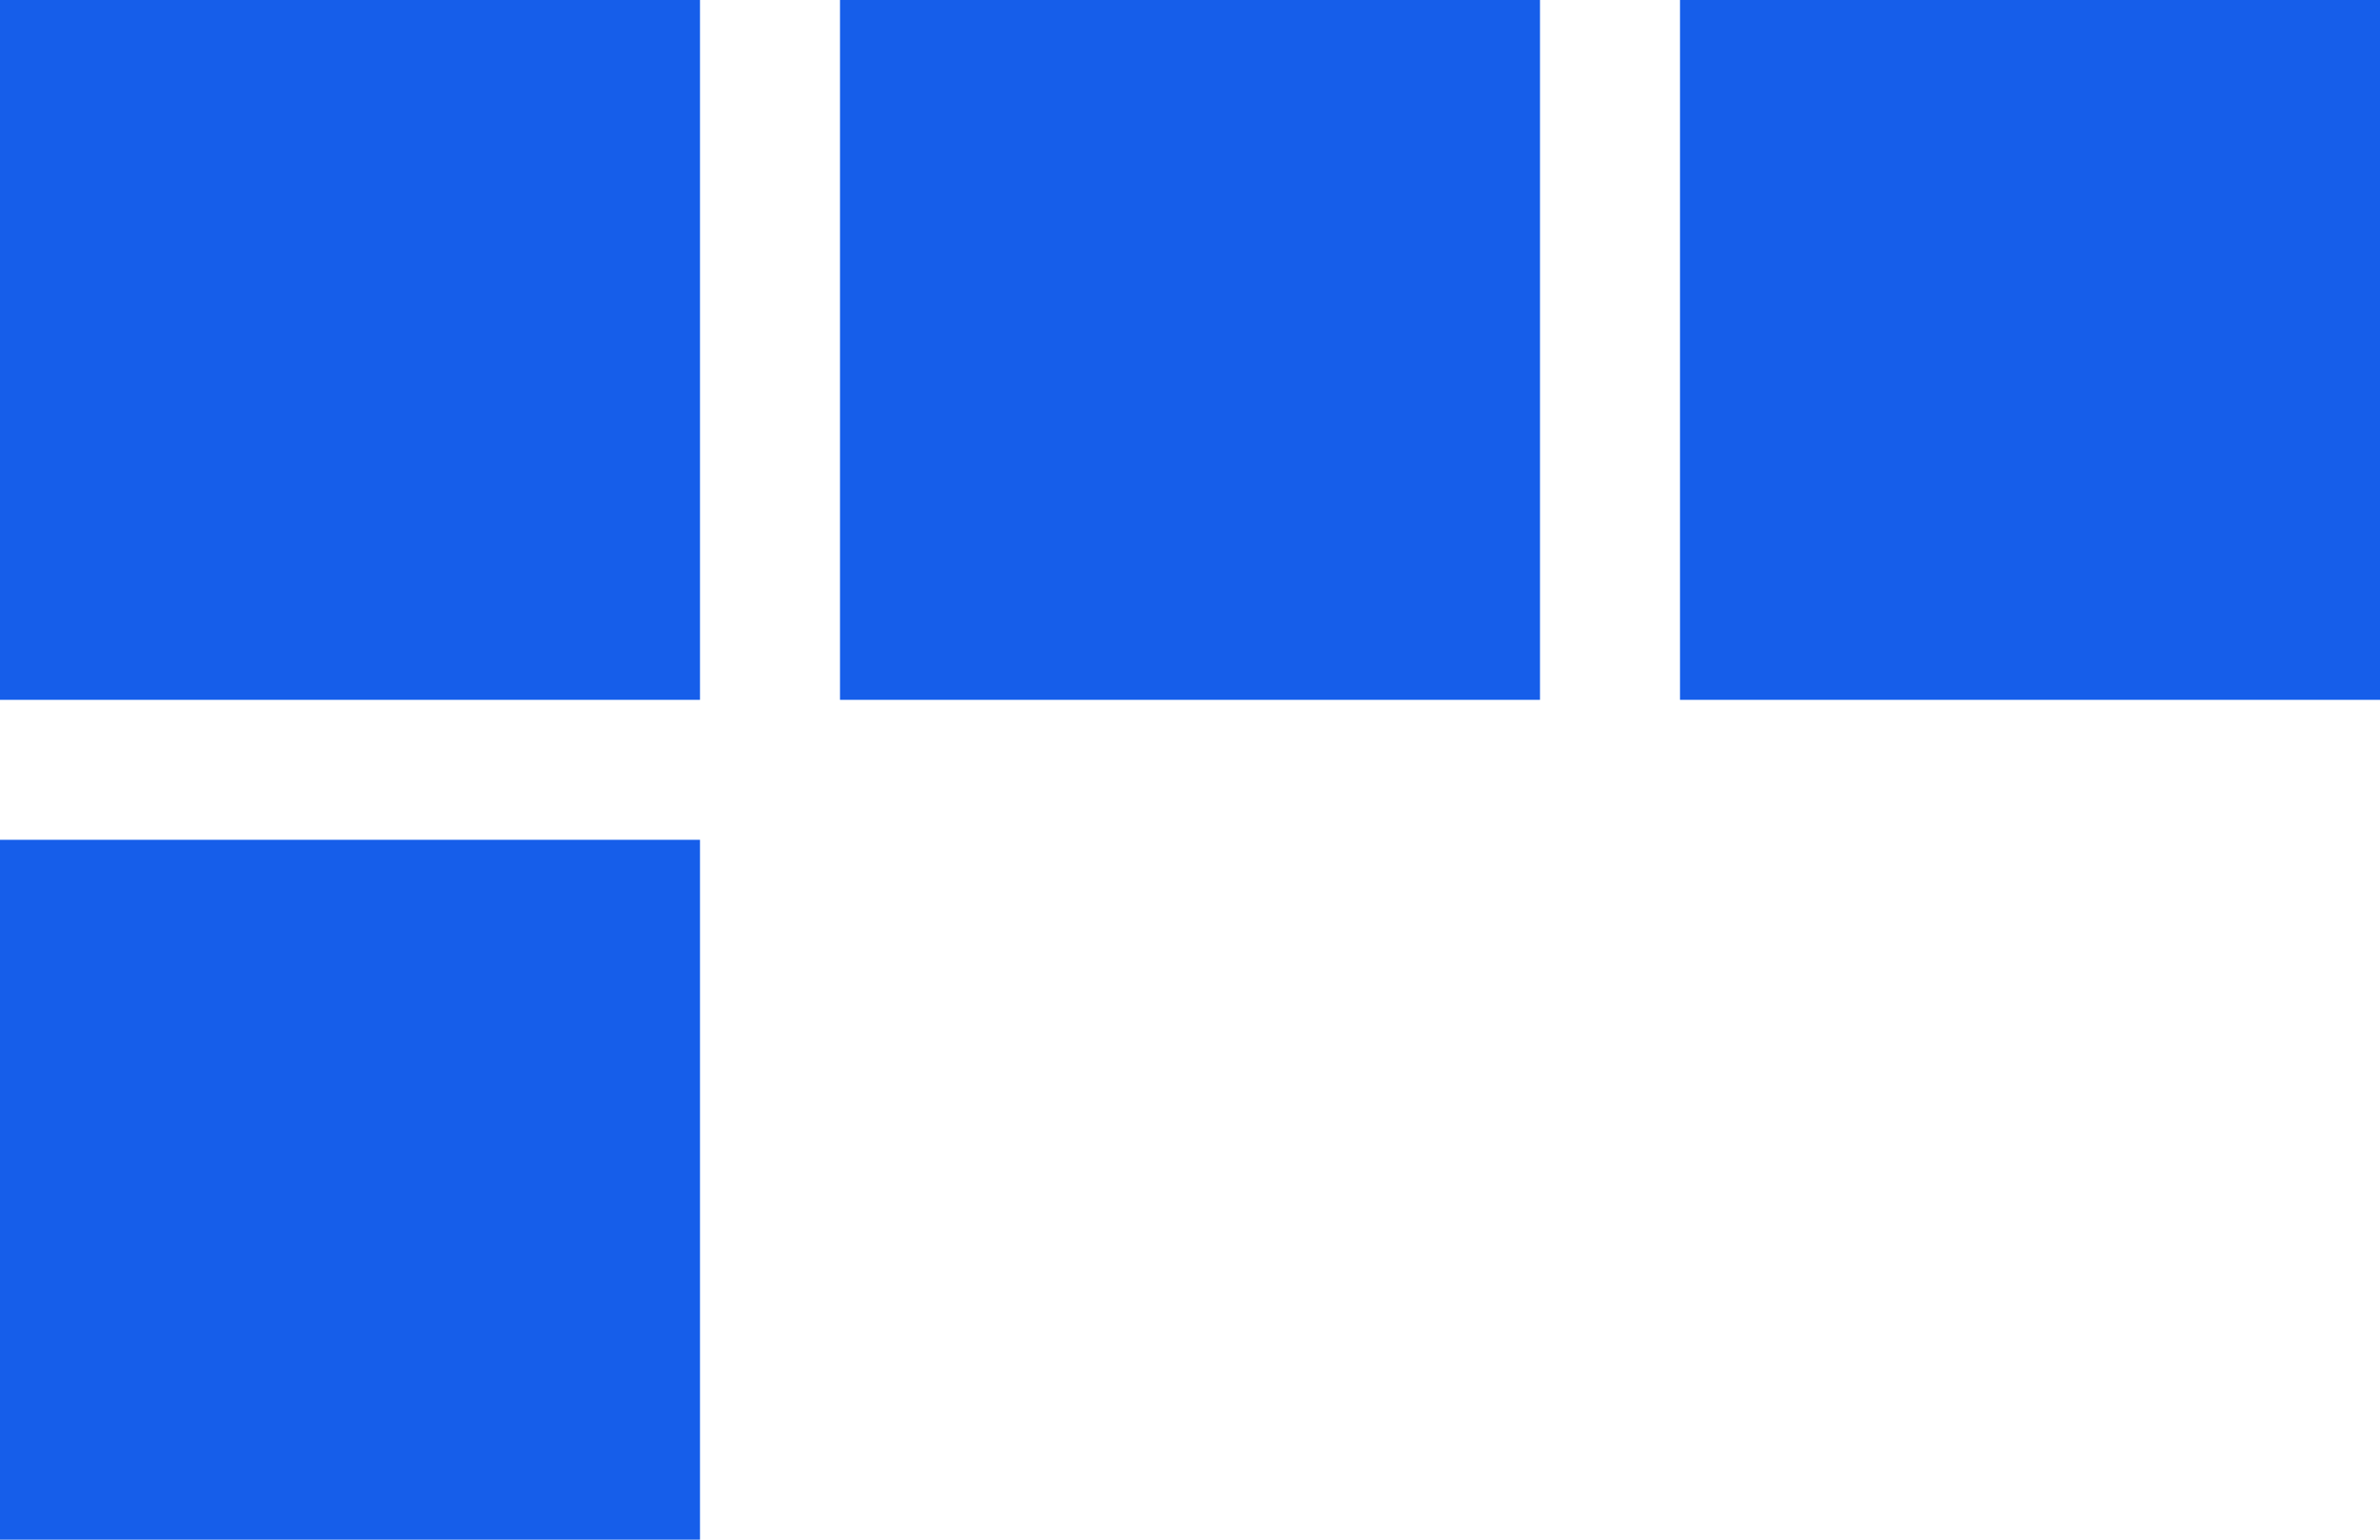
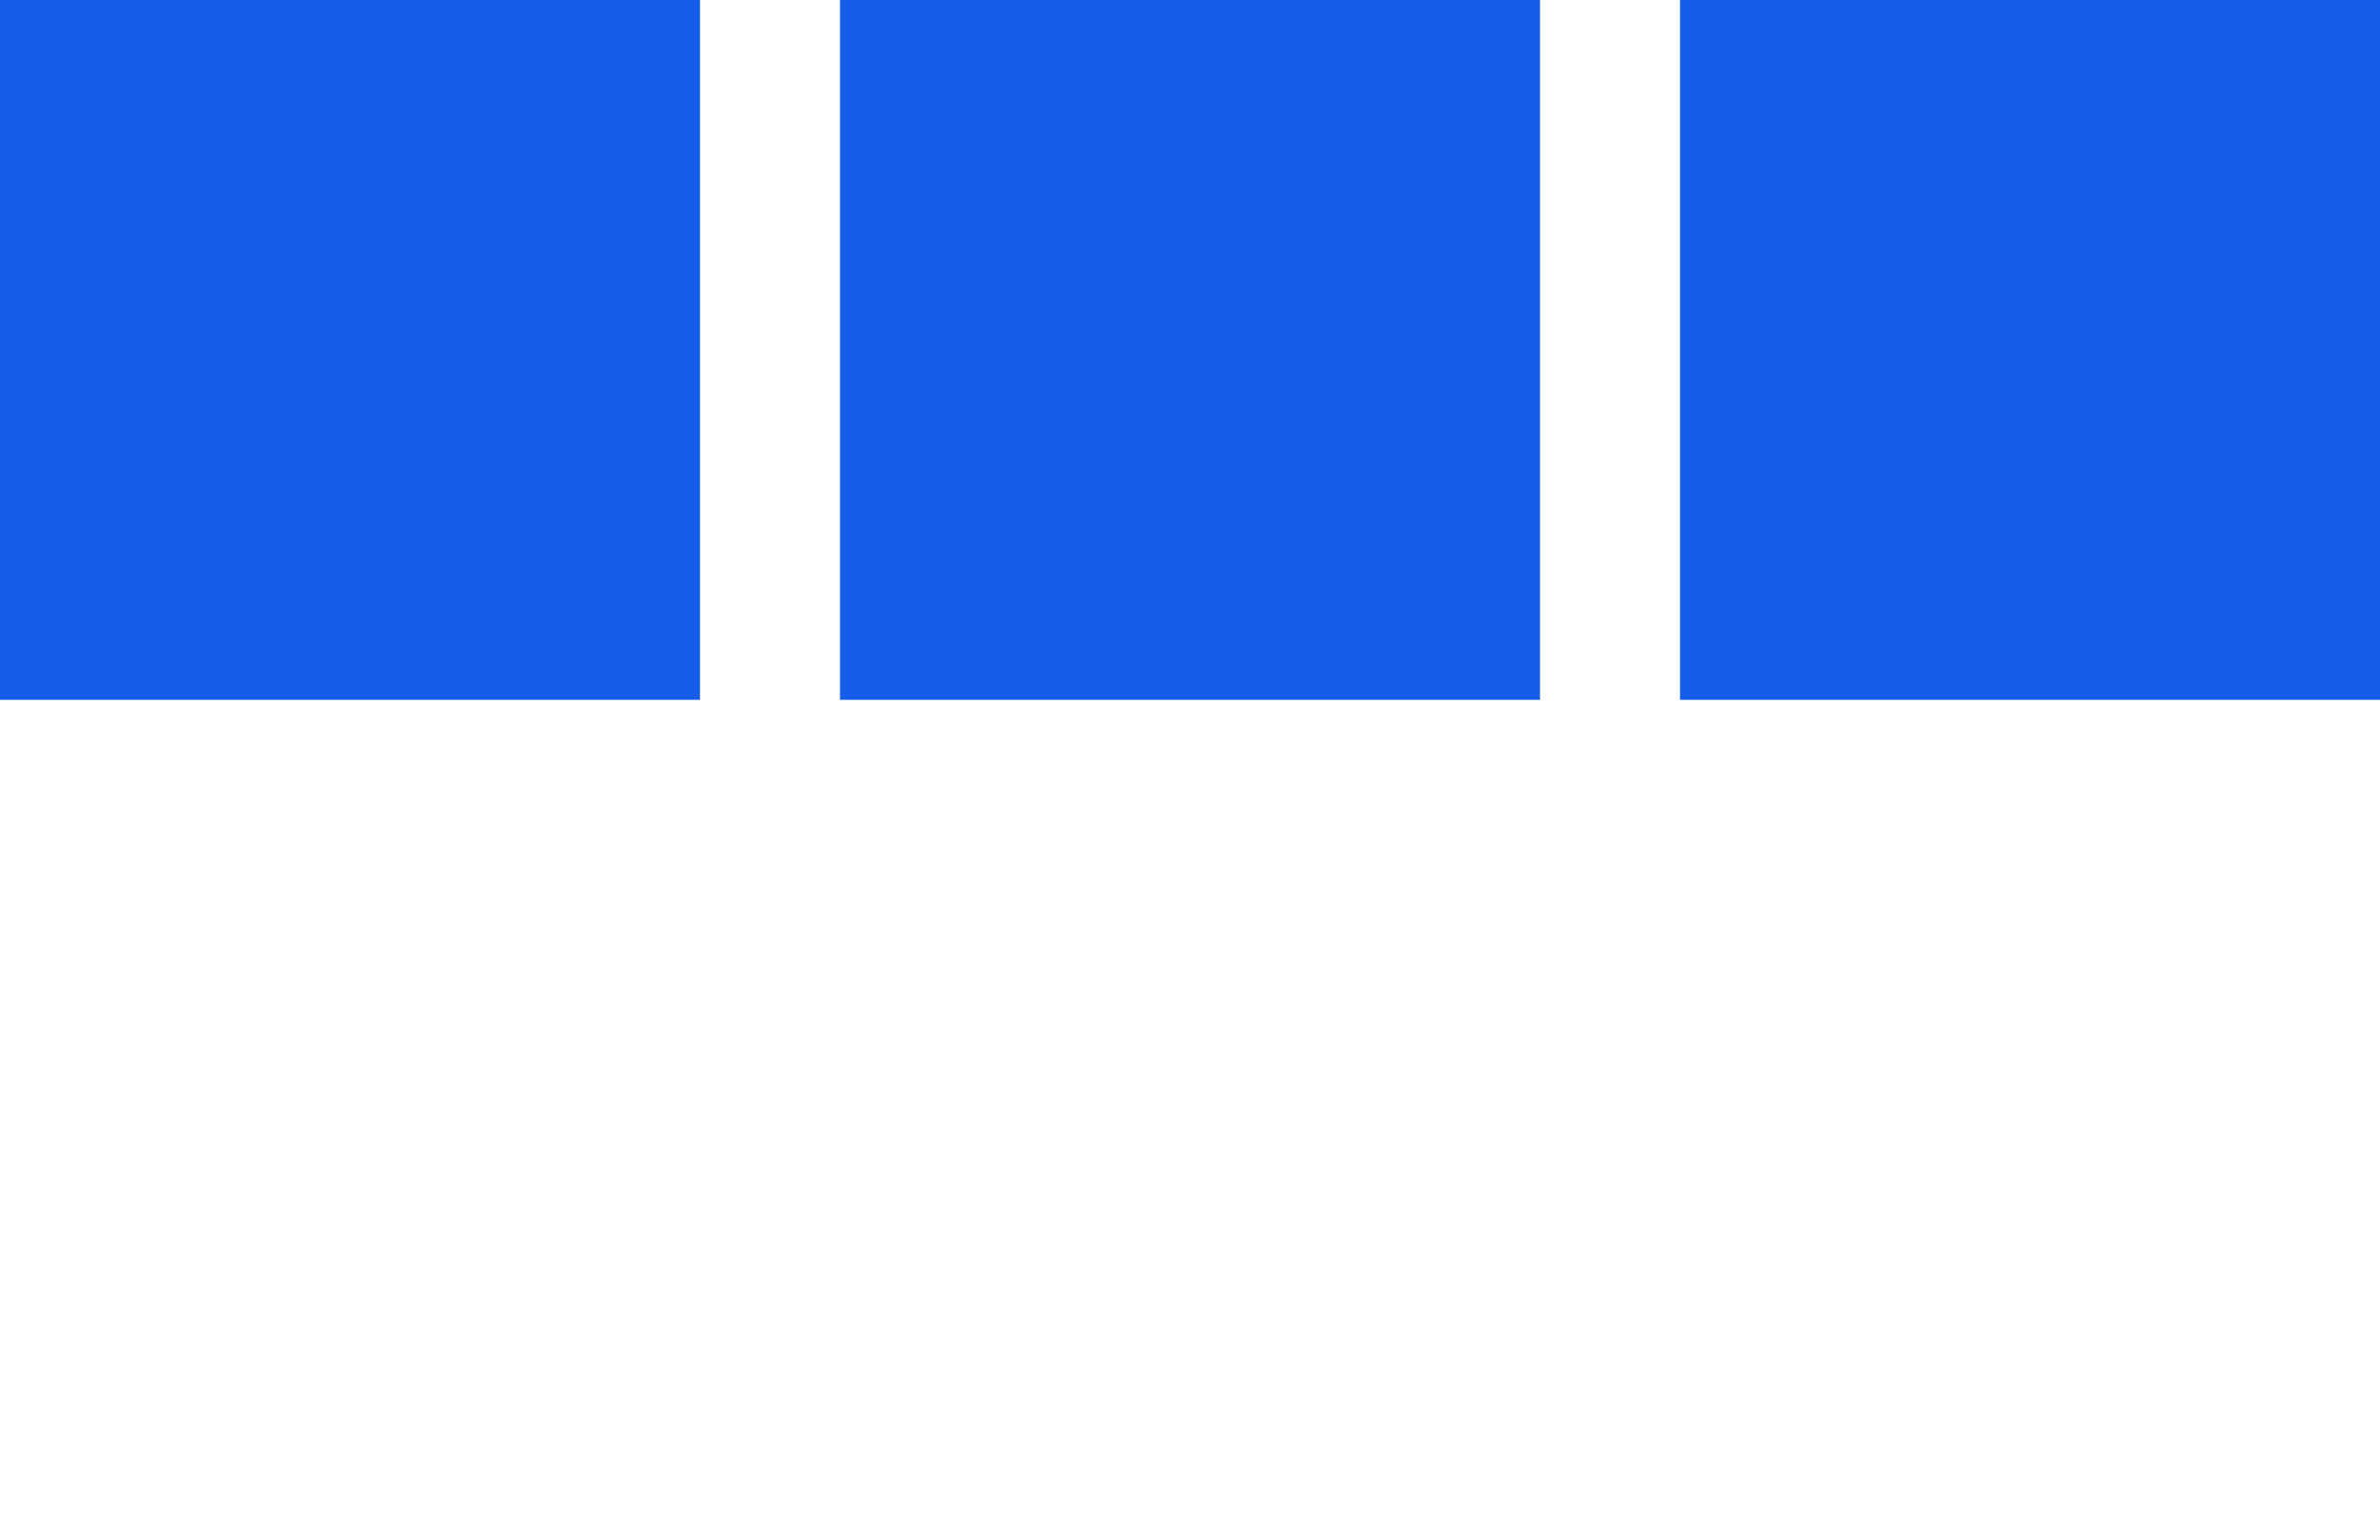
<svg xmlns="http://www.w3.org/2000/svg" width="34" height="22" viewBox="0 0 34 22" fill="none">
  <g clip-path="url(#clip0_2923_1407)">
    <rect width="10" height="10" fill="#165EEA" />
    <rect width="10" height="10" transform="translate(12)" fill="#165EEA" />
    <rect width="10" height="10" transform="translate(24)" fill="#165EEA" />
-     <rect width="10" height="10" transform="translate(0 12)" fill="#165EEA" />
  </g>
  <defs>
    <clipPath id="clip0_2923_1407">
      <rect width="34" height="22" fill="white" />
    </clipPath>
  </defs>
</svg>